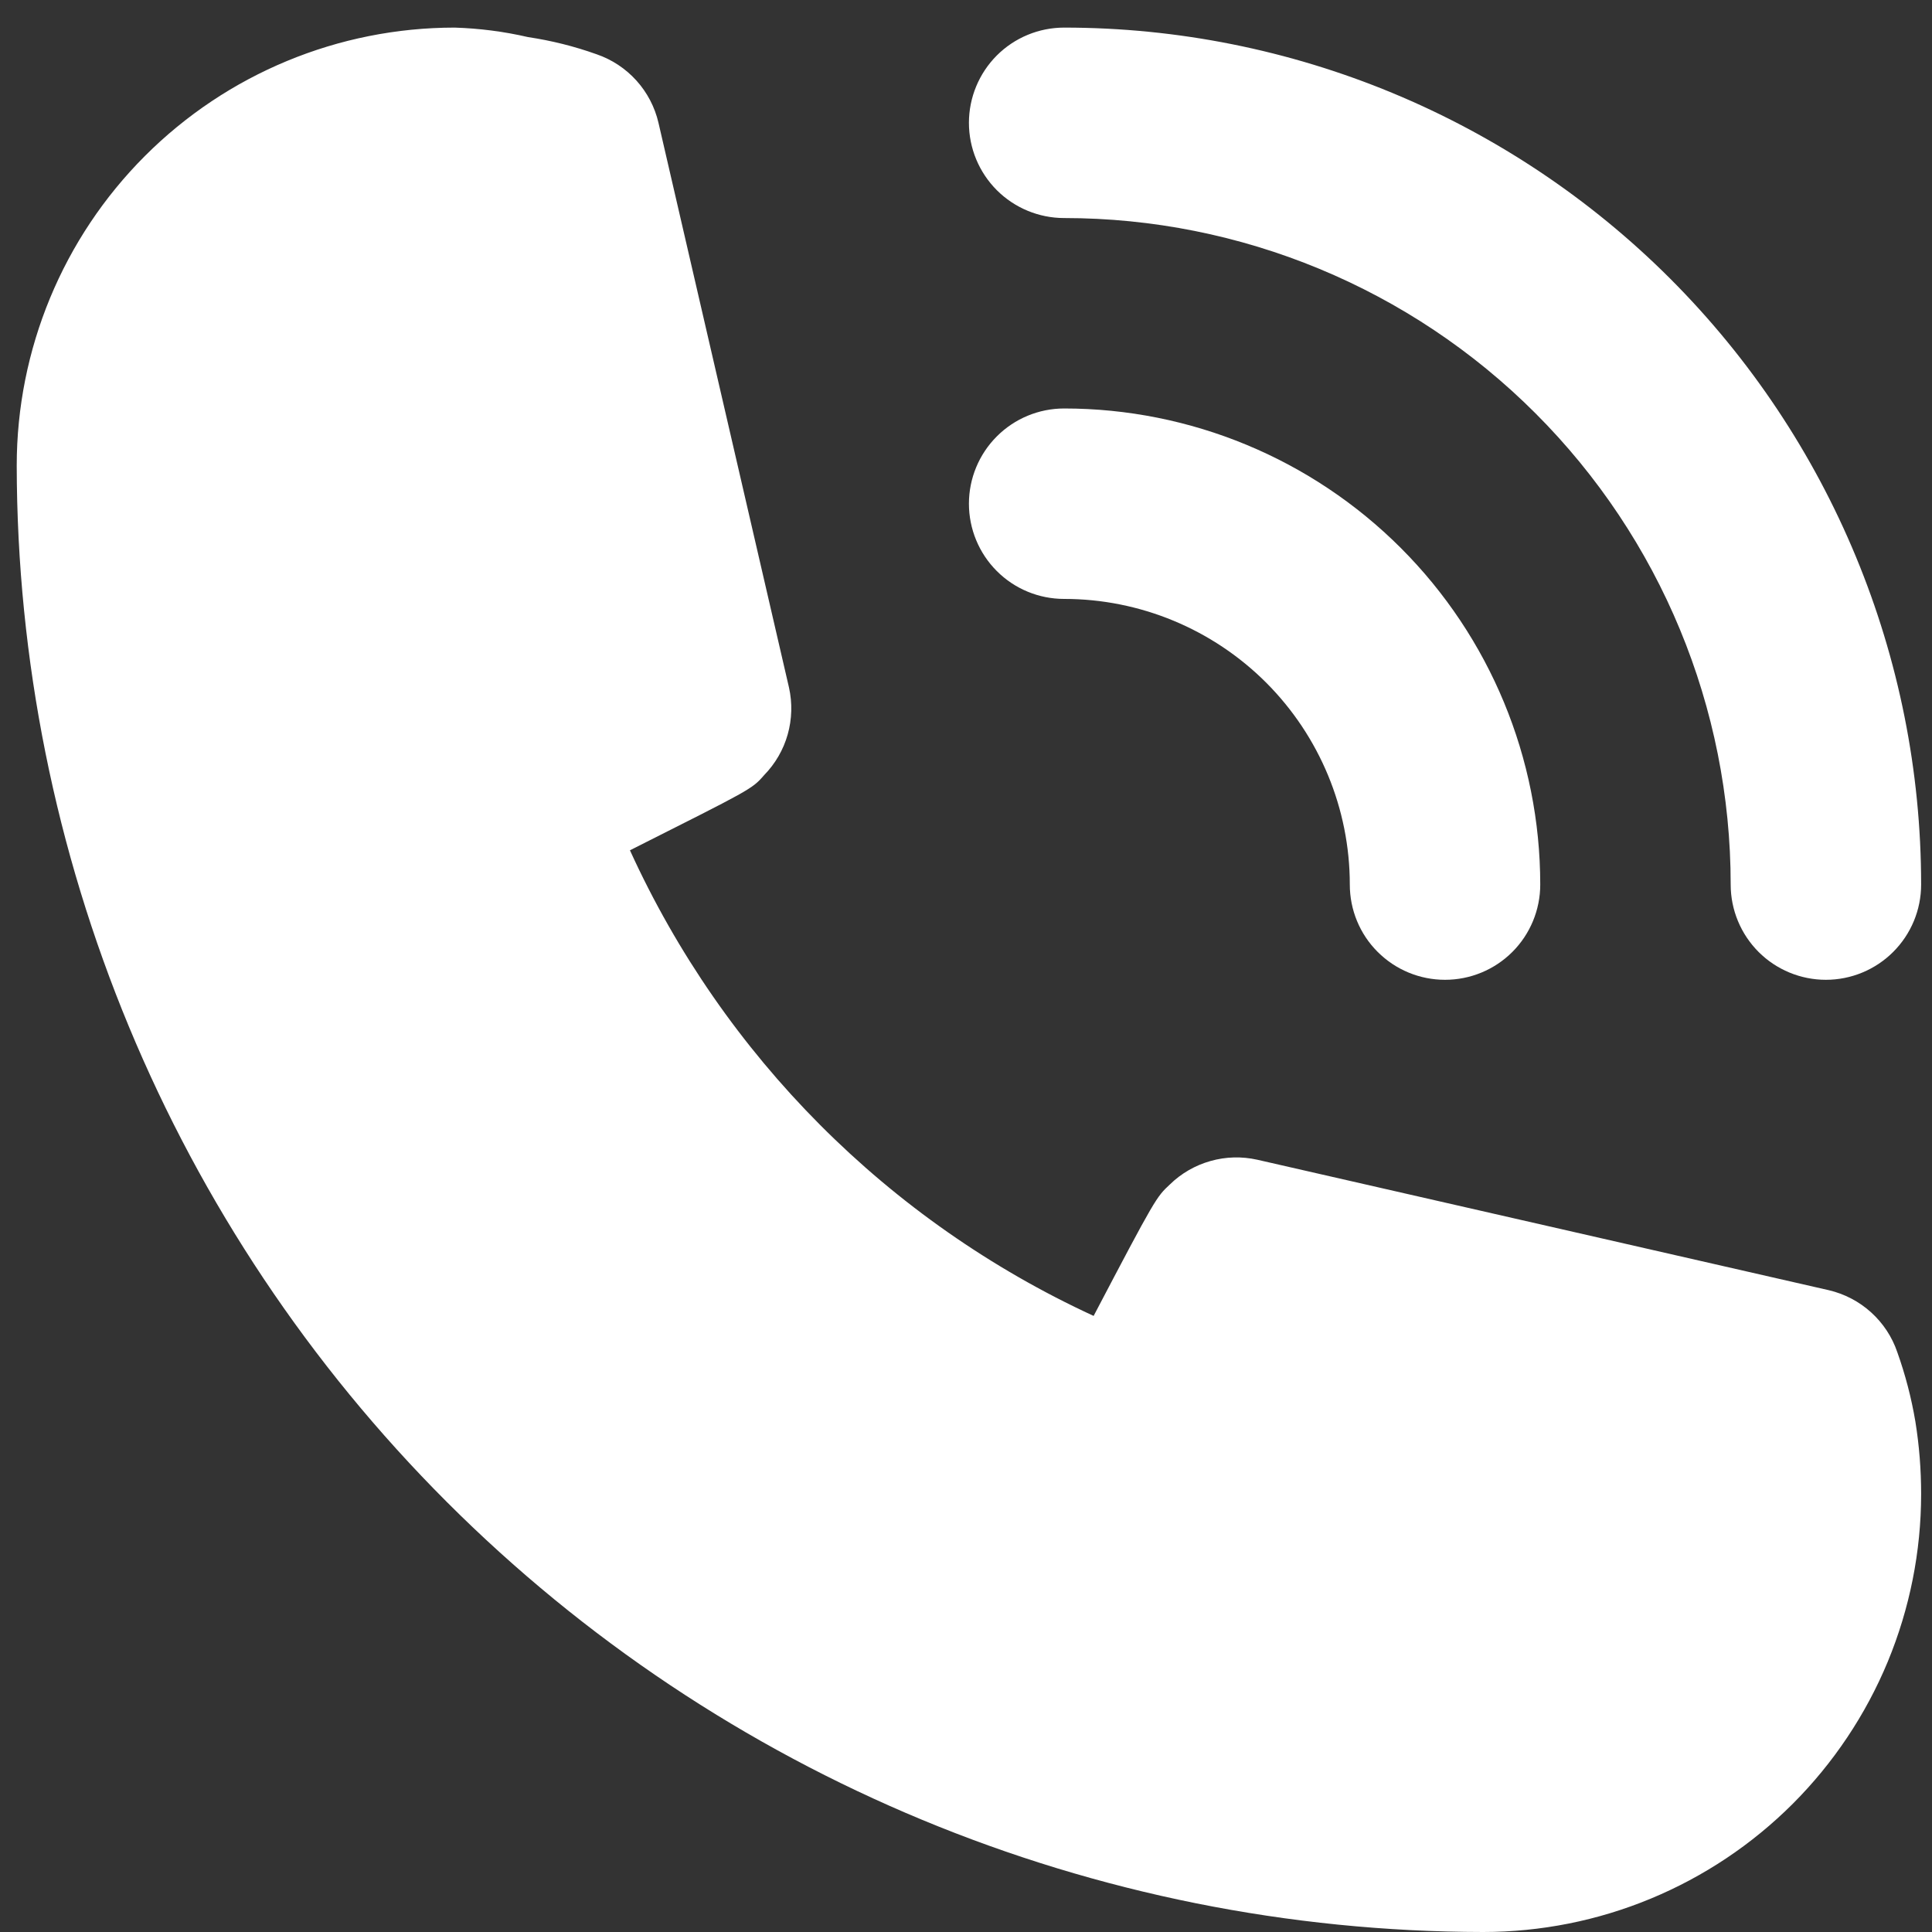
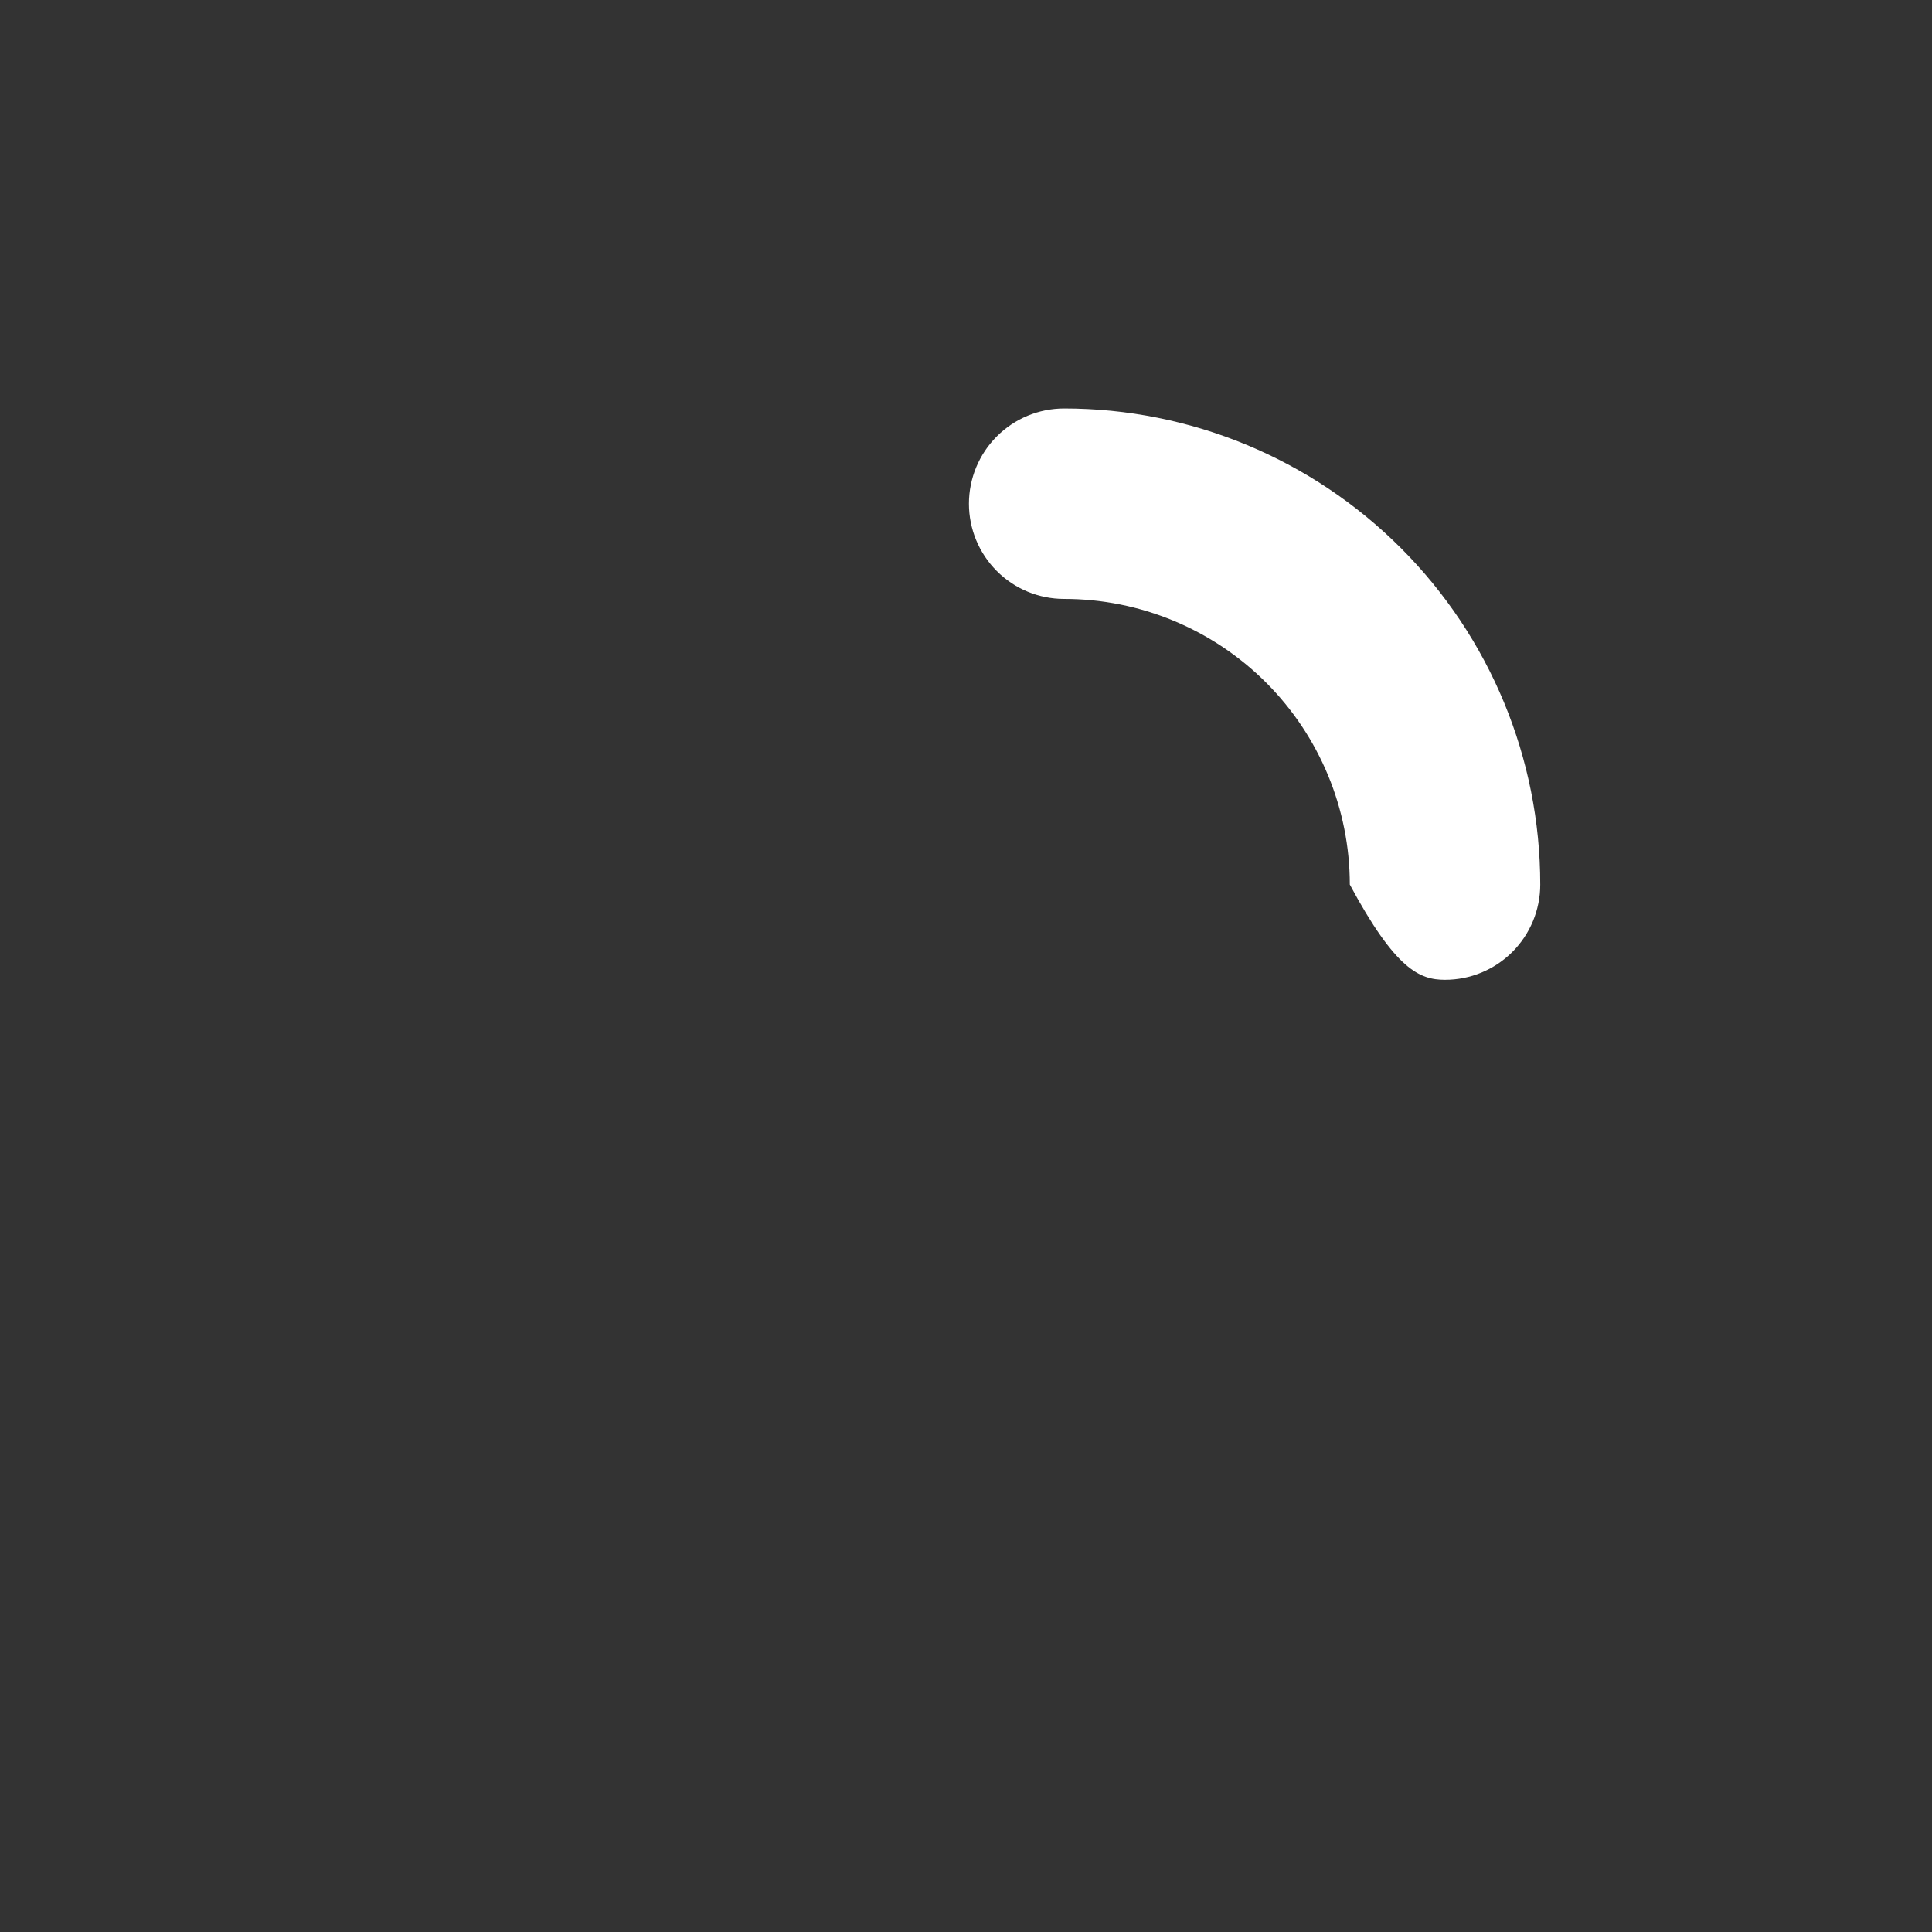
<svg xmlns="http://www.w3.org/2000/svg" width="35" height="35" viewBox="0 0 35 35" fill="none">
  <rect x="0" y="0" width="35" height="35" fill="#333333" stroke="none" />
-   <path d="M19.278 10.85C20.65 10.85 21.966 11.396 22.937 12.366C23.907 13.337 24.453 14.653 24.453 16.025C24.453 16.483 24.634 16.922 24.958 17.245C25.282 17.569 25.72 17.75 26.178 17.75C26.635 17.75 27.074 17.569 27.398 17.245C27.721 16.922 27.903 16.483 27.903 16.025C27.903 13.738 26.994 11.544 25.377 9.927C23.759 8.309 21.565 7.4 19.278 7.4C18.82 7.4 18.381 7.582 18.058 7.906C17.735 8.229 17.553 8.668 17.553 9.125C17.553 9.583 17.735 10.022 18.058 10.345C18.381 10.669 18.82 10.85 19.278 10.85Z" fill="white" />
-   <path d="M19.278 3.95C22.48 3.95 25.552 5.222 27.816 7.487C30.081 9.751 31.353 12.822 31.353 16.025C31.353 16.483 31.535 16.921 31.858 17.245C32.181 17.568 32.62 17.75 33.078 17.75C33.535 17.75 33.974 17.568 34.297 17.245C34.621 16.921 34.803 16.483 34.803 16.025C34.803 11.908 33.167 7.959 30.256 5.047C27.344 2.136 23.395 0.5 19.278 0.5C18.82 0.5 18.381 0.682 18.058 1.005C17.735 1.329 17.553 1.768 17.553 2.225C17.553 2.683 17.735 3.121 18.058 3.445C18.381 3.768 18.82 3.95 19.278 3.95ZM34.371 24.495C34.277 24.218 34.113 23.97 33.895 23.773C33.678 23.577 33.415 23.44 33.13 23.373L22.779 21.01C22.498 20.947 22.206 20.954 21.929 21.033C21.652 21.111 21.398 21.257 21.192 21.459C20.951 21.683 20.934 21.7 19.812 23.839C16.092 22.125 13.111 19.131 11.412 15.404C13.602 14.3 13.62 14.3 13.844 14.041C14.045 13.835 14.192 13.582 14.27 13.305C14.348 13.028 14.356 12.735 14.293 12.454L11.929 2.225C11.863 1.94 11.725 1.676 11.529 1.459C11.333 1.242 11.085 1.078 10.808 0.983C10.405 0.839 9.989 0.735 9.566 0.672C9.13 0.571 8.685 0.514 8.238 0.5C6.133 0.5 4.115 1.336 2.627 2.824C1.139 4.312 0.303 6.331 0.303 8.435C0.312 15.478 3.114 22.229 8.094 27.209C13.073 32.189 19.825 34.991 26.868 35C27.91 35 28.942 34.795 29.904 34.396C30.867 33.997 31.742 33.413 32.479 32.676C33.215 31.939 33.8 31.064 34.199 30.102C34.597 29.139 34.803 28.107 34.803 27.065C34.803 26.626 34.769 26.188 34.699 25.754C34.627 25.326 34.517 24.904 34.371 24.495Z" fill="white" />
+   <path d="M19.278 10.85C20.65 10.85 21.966 11.396 22.937 12.366C23.907 13.337 24.453 14.653 24.453 16.025C25.282 17.569 25.72 17.75 26.178 17.75C26.635 17.75 27.074 17.569 27.398 17.245C27.721 16.922 27.903 16.483 27.903 16.025C27.903 13.738 26.994 11.544 25.377 9.927C23.759 8.309 21.565 7.4 19.278 7.4C18.82 7.4 18.381 7.582 18.058 7.906C17.735 8.229 17.553 8.668 17.553 9.125C17.553 9.583 17.735 10.022 18.058 10.345C18.381 10.669 18.82 10.85 19.278 10.85Z" fill="white" />
</svg>